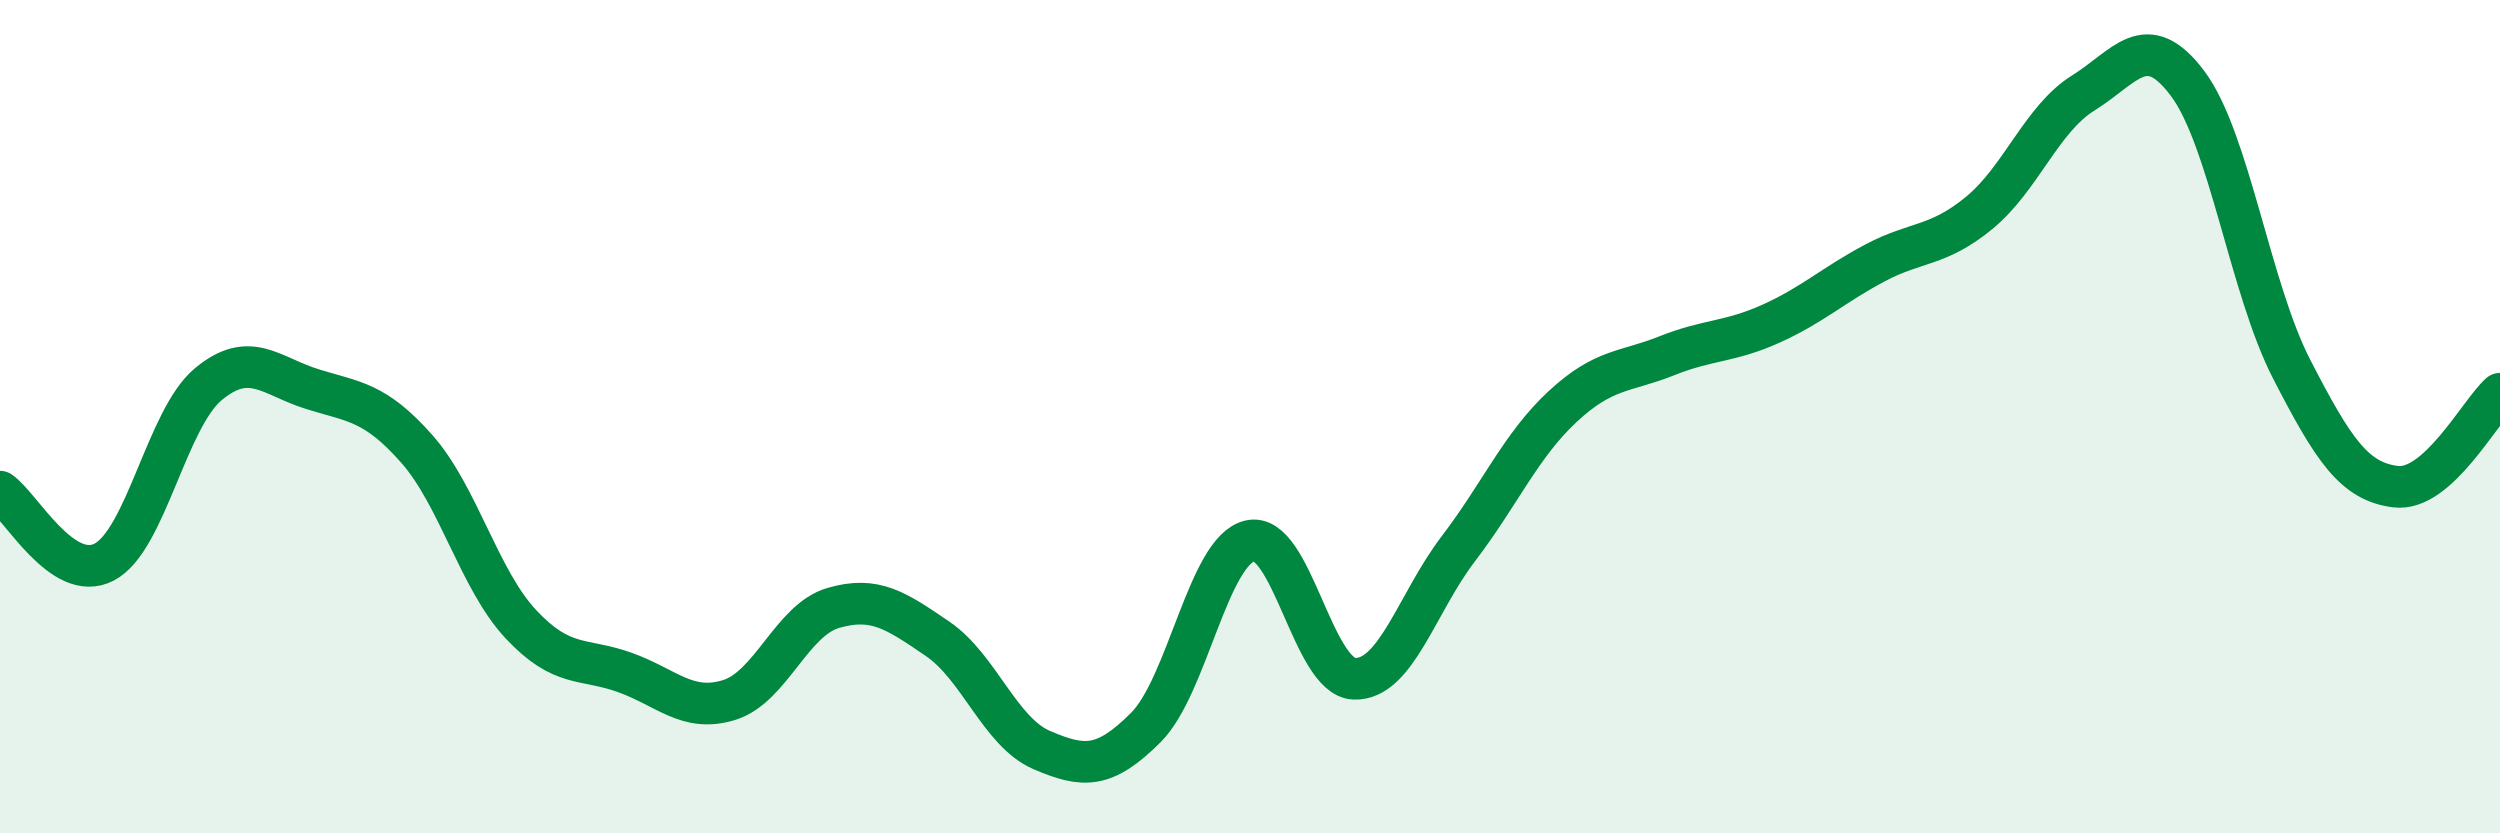
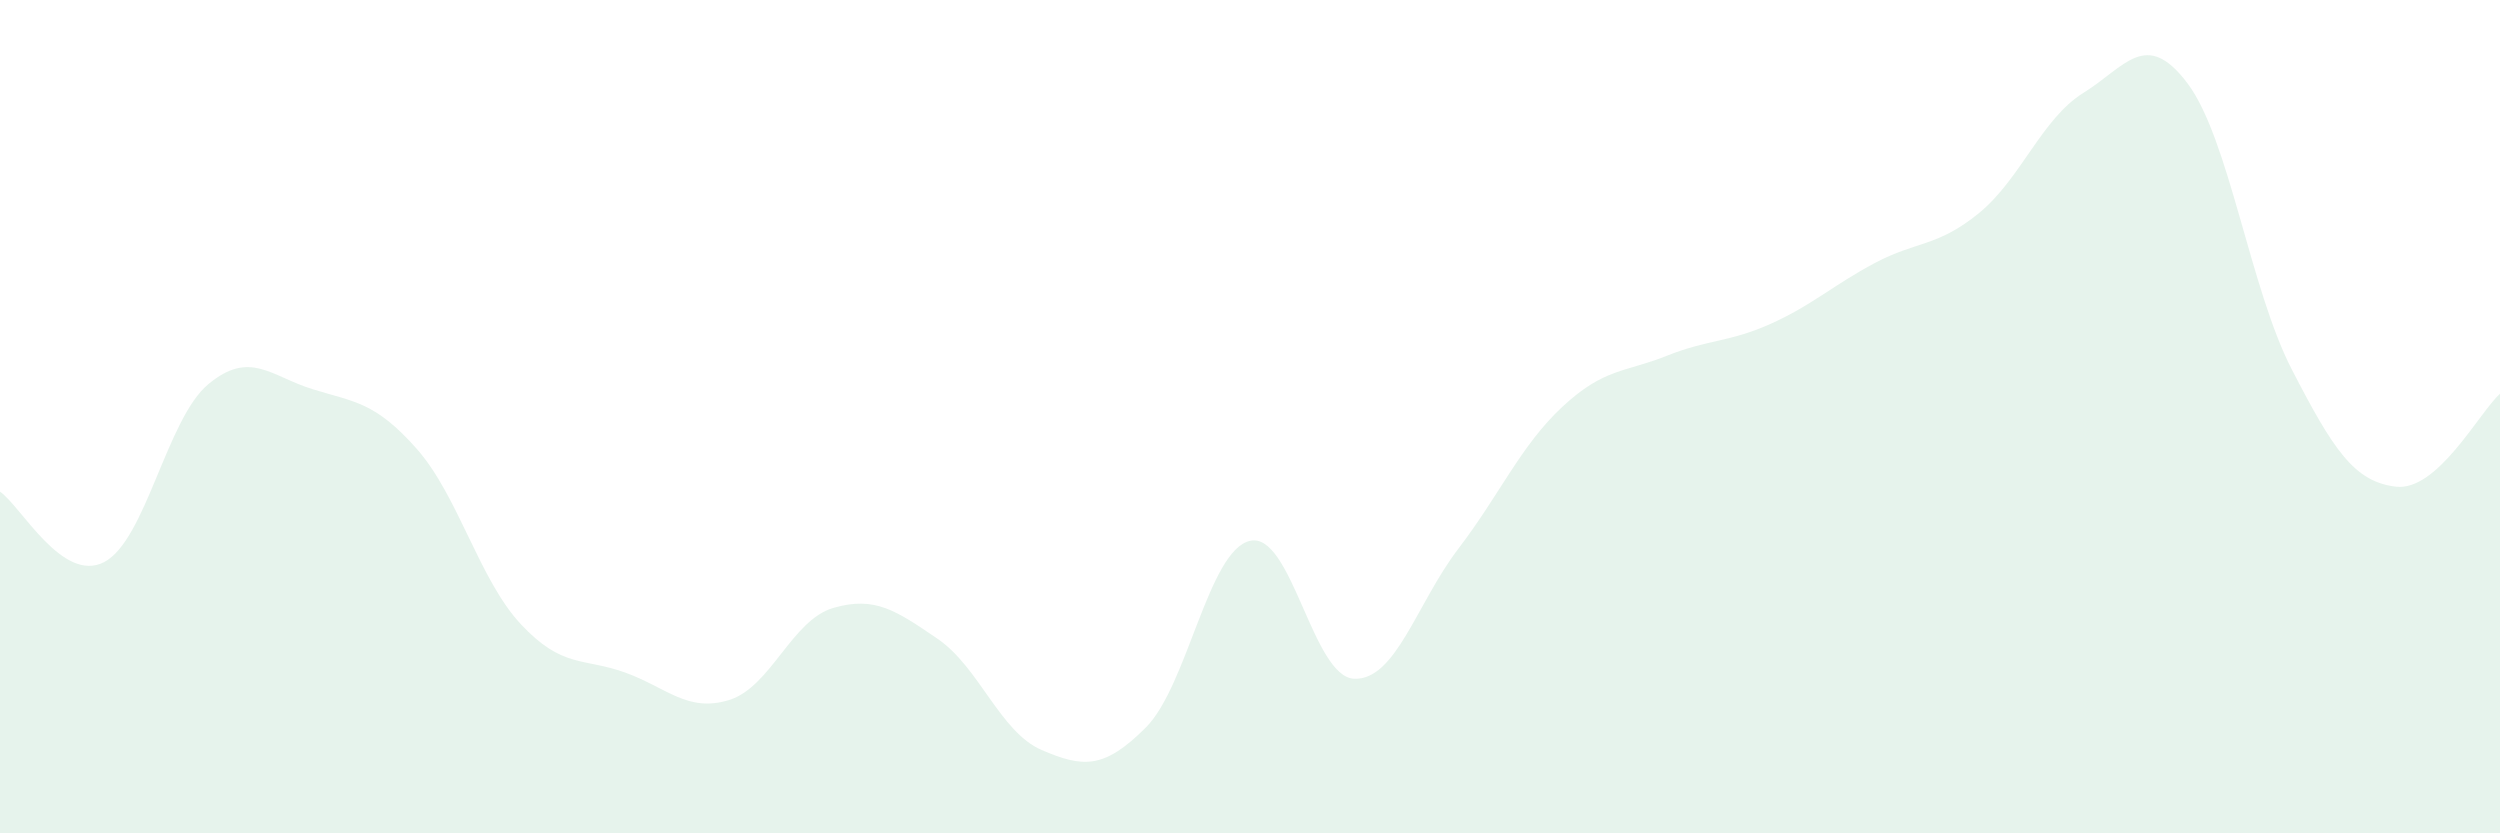
<svg xmlns="http://www.w3.org/2000/svg" width="60" height="20" viewBox="0 0 60 20">
  <path d="M 0,11.8 C 0.5,12.14 1.5,14.01 2.5,13.49 C 3.5,12.97 4,10.05 5,9.22 C 6,8.39 6.5,9.03 7.5,9.34 C 8.5,9.65 9,9.64 10,10.77 C 11,11.9 11.5,13.91 12.5,14.98 C 13.5,16.05 14,15.78 15,16.14 C 16,16.5 16.5,17.11 17.5,16.8 C 18.5,16.49 19,14.88 20,14.59 C 21,14.3 21.5,14.65 22.5,15.33 C 23.5,16.01 24,17.57 25,18 C 26,18.43 26.5,18.46 27.5,17.46 C 28.5,16.46 29,13.21 30,12.98 C 31,12.75 31.5,16.25 32.5,16.29 C 33.5,16.33 34,14.48 35,13.17 C 36,11.86 36.5,10.69 37.5,9.76 C 38.5,8.83 39,8.94 40,8.54 C 41,8.14 41.5,8.22 42.5,7.77 C 43.5,7.32 44,6.84 45,6.31 C 46,5.78 46.5,5.93 47.5,5.11 C 48.5,4.29 49,2.85 50,2.23 C 51,1.61 51.5,0.67 52.5,2 C 53.5,3.33 54,6.92 55,8.86 C 56,10.8 56.5,11.56 57.5,11.68 C 58.5,11.8 59.5,9.9 60,9.45L60 20L0 20Z" fill="#008740" opacity="0.1" stroke-linecap="round" stroke-linejoin="round" />
-   <path d="M 0,11.8 C 0.5,12.14 1.5,14.01 2.5,13.49 C 3.5,12.97 4,10.05 5,9.22 C 6,8.39 6.5,9.03 7.5,9.34 C 8.5,9.65 9,9.64 10,10.77 C 11,11.9 11.5,13.91 12.5,14.98 C 13.5,16.05 14,15.78 15,16.14 C 16,16.5 16.5,17.11 17.5,16.8 C 18.5,16.49 19,14.88 20,14.59 C 21,14.3 21.5,14.65 22.5,15.33 C 23.5,16.01 24,17.57 25,18 C 26,18.43 26.5,18.46 27.5,17.46 C 28.5,16.46 29,13.21 30,12.98 C 31,12.75 31.5,16.25 32.5,16.29 C 33.5,16.33 34,14.48 35,13.17 C 36,11.86 36.5,10.69 37.5,9.76 C 38.5,8.83 39,8.94 40,8.54 C 41,8.14 41.5,8.22 42.5,7.77 C 43.5,7.32 44,6.84 45,6.31 C 46,5.78 46.5,5.93 47.5,5.11 C 48.5,4.29 49,2.85 50,2.23 C 51,1.61 51.5,0.67 52.5,2 C 53.5,3.33 54,6.92 55,8.86 C 56,10.8 56.5,11.56 57.5,11.68 C 58.5,11.8 59.5,9.9 60,9.45" stroke="#008740" stroke-width="1" fill="none" stroke-linecap="round" stroke-linejoin="round" />
</svg>